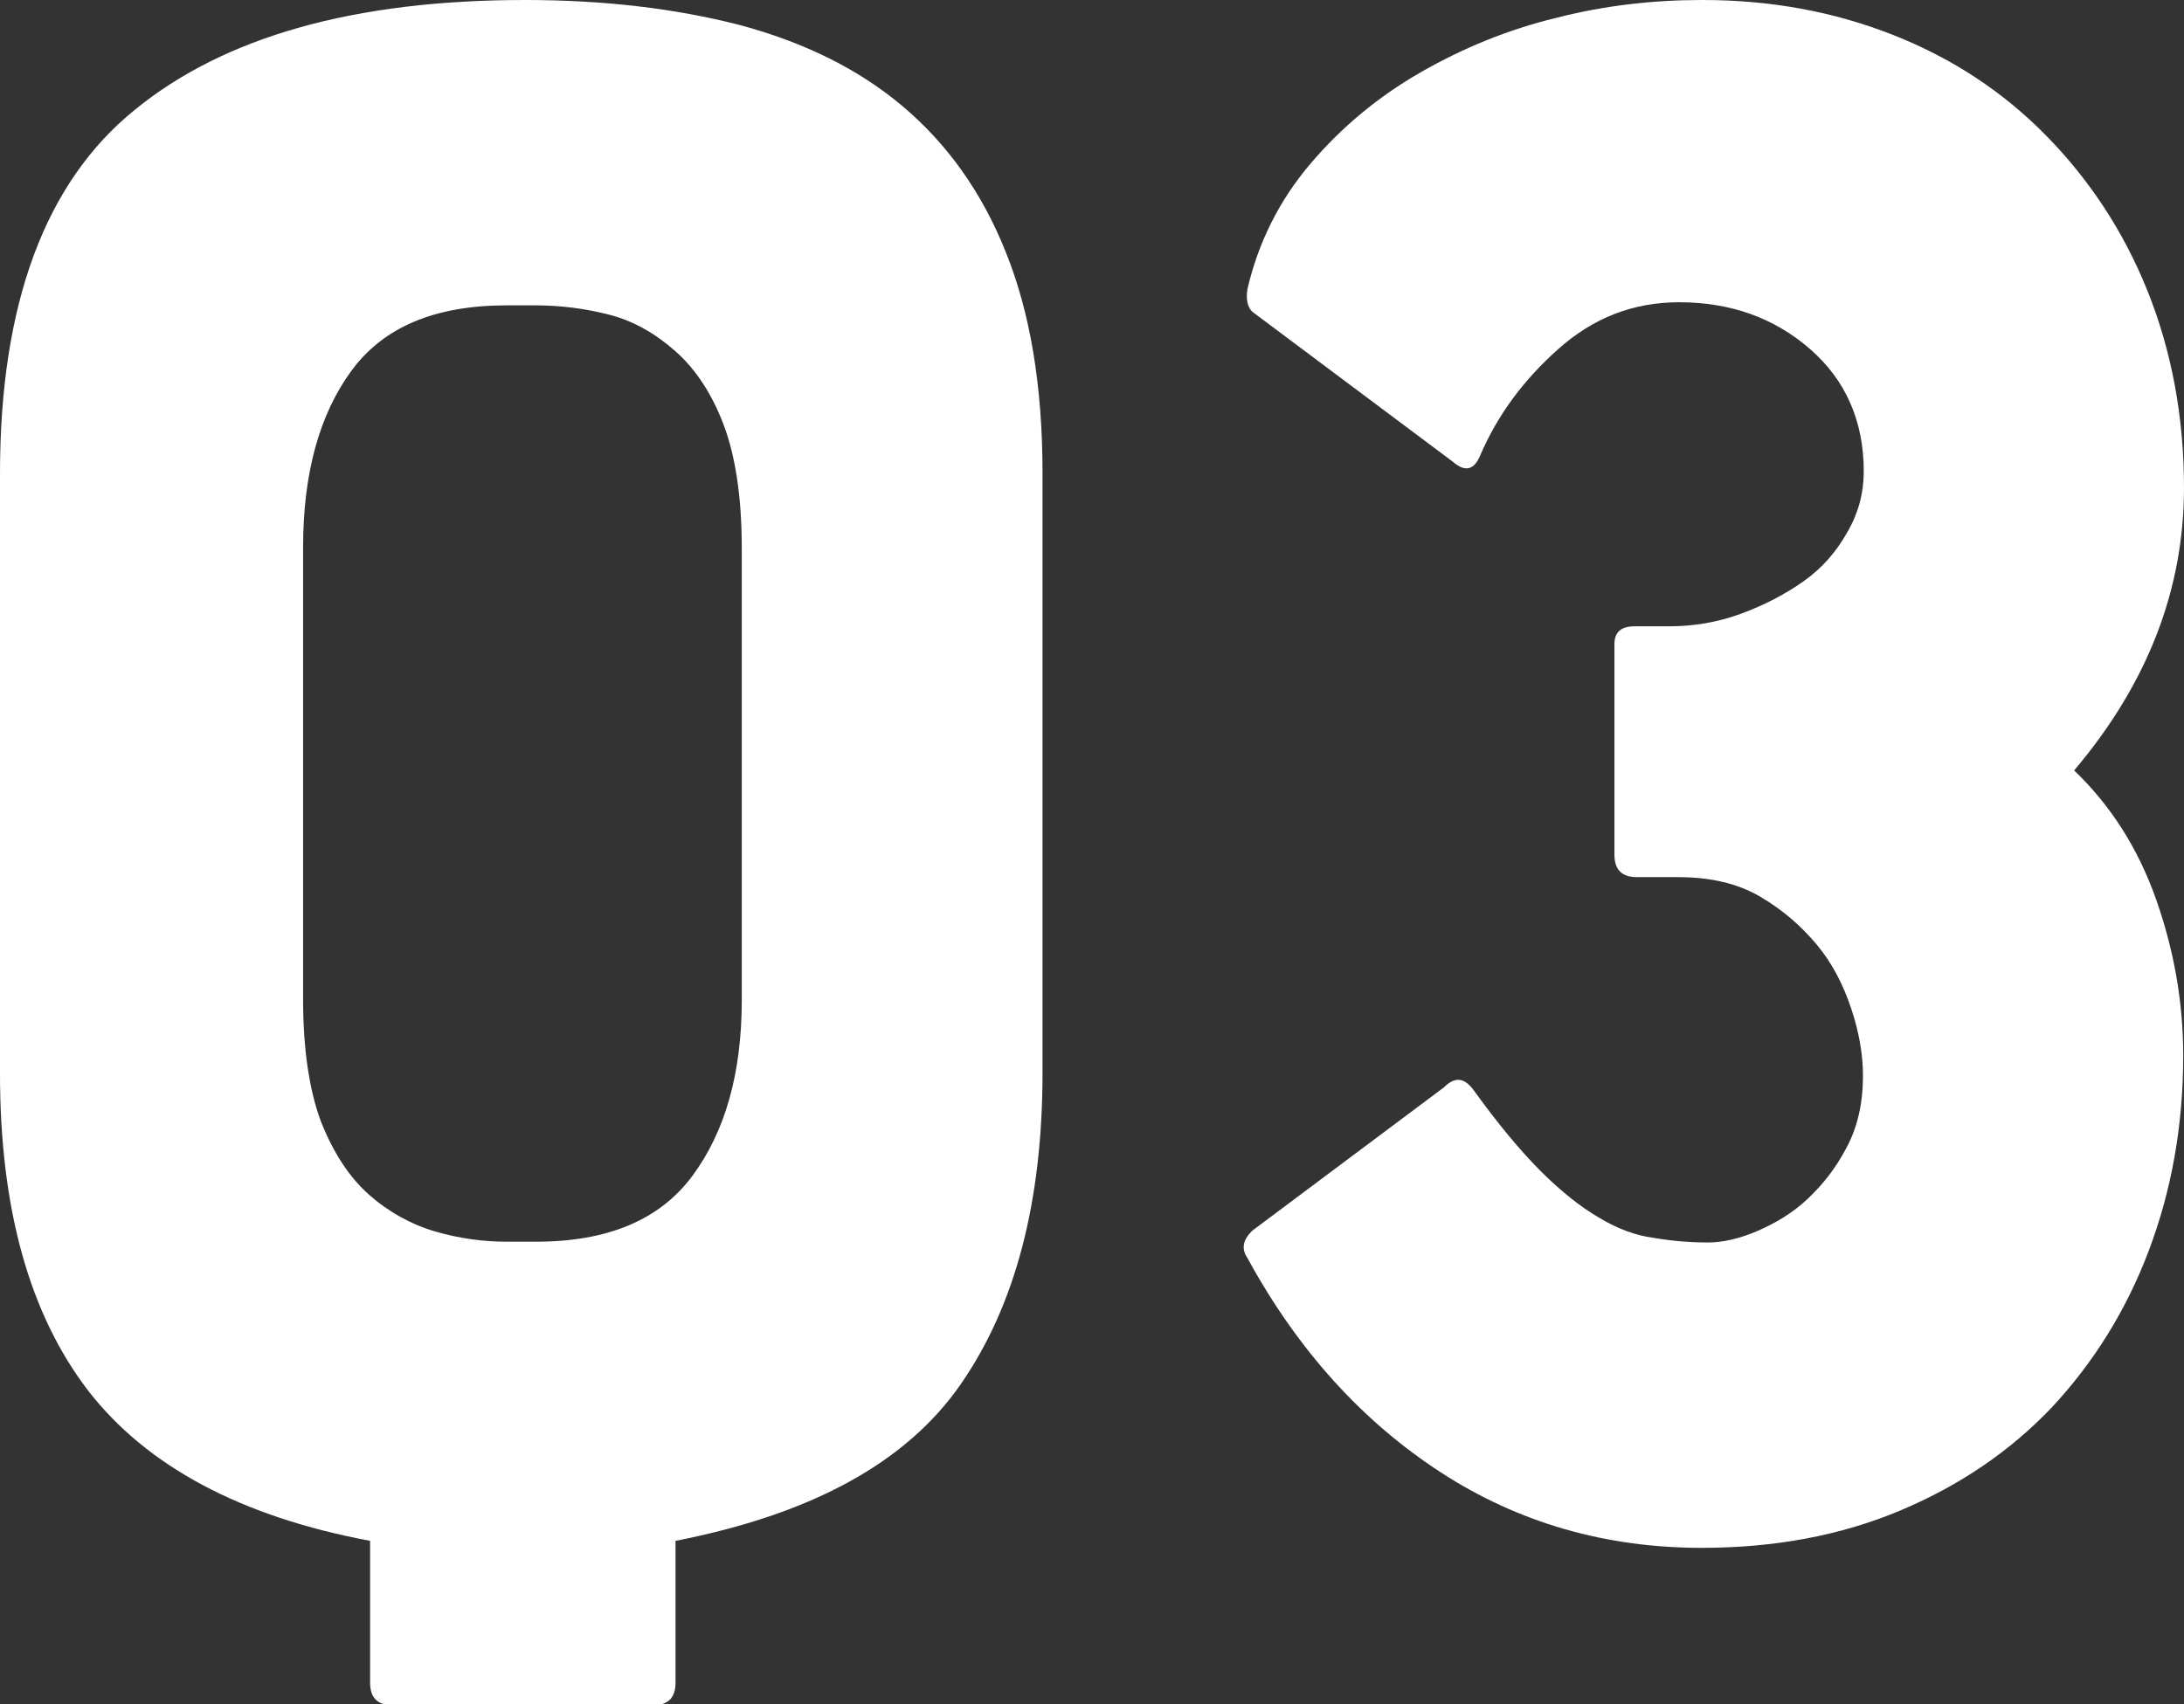
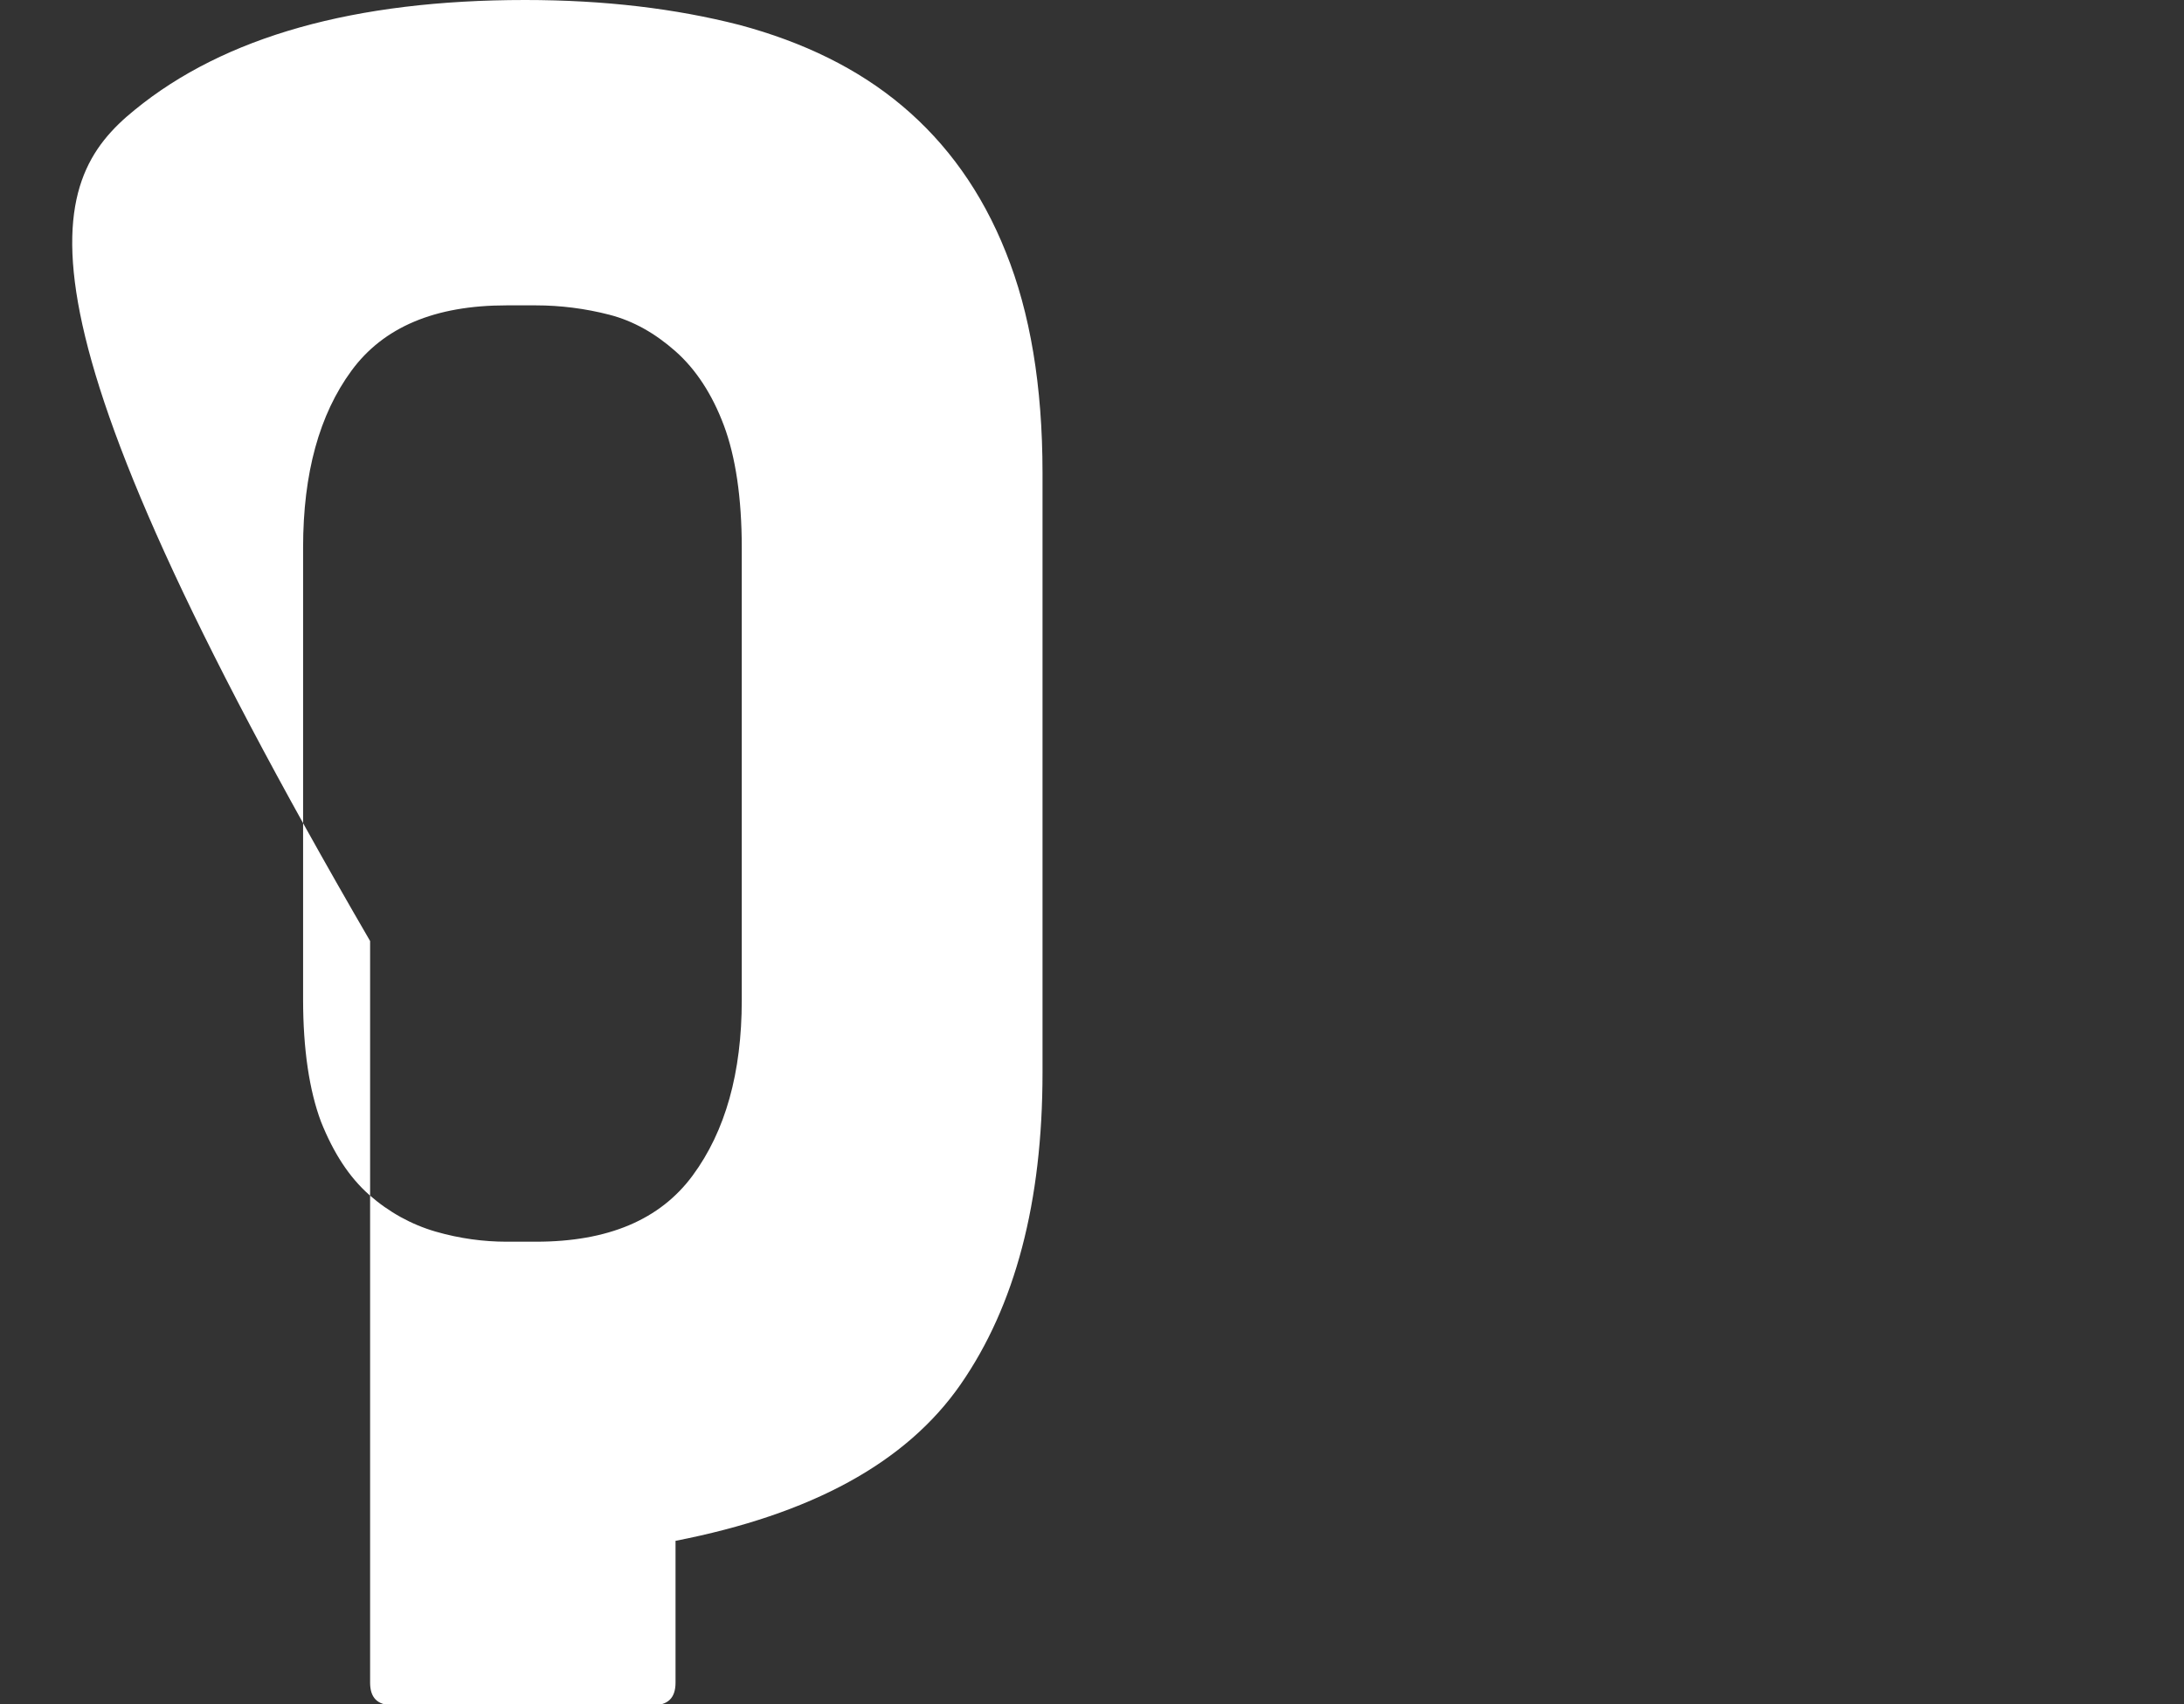
<svg xmlns="http://www.w3.org/2000/svg" id="_レイヤー_2" viewBox="0 0 28.03 21.88">
  <rect x="0" y="0" width="28.03" height="21.88" fill="#333333" stroke="none" />
  <defs>
    <style>.cls-1{fill:#fff;}</style>
  </defs>
  <g id="design">
-     <path class="cls-1" d="m6.74,0c1.02,0,1.93.11,2.75.32.82.22,1.52.56,2.09,1.04s1.02,1.1,1.33,1.88c.31.77.47,1.71.47,2.83v7.7c0,1.66-.35,2.99-1.05,4s-1.92,1.67-3.66,2.01v1.82c0,.2-.1.29-.29.29h-3.34c-.2,0-.29-.1-.29-.29v-1.82c-1.66-.31-2.87-.96-3.62-1.93-.75-.98-1.13-2.33-1.13-4.07v-7.7C0,3.9.58,2.34,1.73,1.41,2.88.47,4.55,0,6.74,0Zm2.78,7.03c0-.64-.08-1.17-.23-1.57s-.36-.72-.62-.95-.54-.39-.85-.47c-.31-.08-.63-.12-.94-.12h-.38c-.92,0-1.58.28-1.99.84s-.62,1.31-.62,2.27v5.8c0,.64.08,1.17.23,1.57.16.4.36.71.62.94.25.22.54.38.85.47s.62.13.91.13h.38c.92,0,1.59-.28,2.01-.85.42-.57.63-1.32.63-2.25v-5.8Z" />
-     <path class="cls-1" d="m21.85,0c.88,0,1.69.15,2.45.45s1.41.73,1.96,1.29.99,1.22,1.3,1.99.47,1.62.47,2.53c0,1.31-.47,2.52-1.41,3.63.47.45.82,1,1.05,1.65s.35,1.32.35,2.01c0,.9-.15,1.73-.44,2.5s-.71,1.44-1.24,2.01c-.54.57-1.19,1.01-1.95,1.33-.76.32-1.61.48-2.55.48-1.23,0-2.35-.32-3.35-.97s-1.83-1.56-2.48-2.75c-.08-.12-.06-.23.06-.35l2.46-1.84c.14-.14.26-.13.38.03.31.43.6.78.86,1.04s.51.46.75.6c.23.14.47.23.7.26.23.04.47.06.7.06.19,0,.41-.05.64-.15.23-.1.45-.23.64-.41.19-.18.36-.39.5-.66.14-.26.21-.57.21-.92,0-.27-.05-.56-.15-.86-.1-.3-.24-.58-.44-.82-.2-.24-.44-.45-.73-.62s-.64-.25-1.05-.25h-.53c-.2,0-.29-.1-.29-.29v-2.7c0-.16.09-.23.26-.23h.44c.31,0,.62-.05.92-.16.3-.11.57-.25.81-.42s.42-.38.56-.63c.14-.24.21-.5.21-.78,0-.64-.23-1.17-.69-1.57-.46-.4-1.02-.6-1.68-.6-.59,0-1.1.2-1.55.6-.45.4-.78.85-1,1.36-.08.2-.2.22-.35.09l-2.58-1.93c-.06-.06-.08-.16-.06-.29.14-.6.41-1.14.81-1.61.4-.47.87-.86,1.41-1.17.54-.31,1.12-.55,1.74-.7.62-.16,1.25-.23,1.87-.23Z" />
+     <path class="cls-1" d="m6.74,0c1.02,0,1.93.11,2.75.32.82.22,1.52.56,2.09,1.04s1.02,1.1,1.33,1.88c.31.77.47,1.71.47,2.83v7.7c0,1.66-.35,2.99-1.05,4s-1.92,1.67-3.66,2.01v1.82c0,.2-.1.29-.29.29h-3.34c-.2,0-.29-.1-.29-.29v-1.82v-7.7C0,3.9.58,2.34,1.73,1.41,2.88.47,4.55,0,6.74,0Zm2.78,7.03c0-.64-.08-1.17-.23-1.57s-.36-.72-.62-.95-.54-.39-.85-.47c-.31-.08-.63-.12-.94-.12h-.38c-.92,0-1.58.28-1.99.84s-.62,1.31-.62,2.27v5.8c0,.64.08,1.17.23,1.57.16.4.36.71.62.94.25.22.54.38.85.47s.62.13.91.13h.38c.92,0,1.59-.28,2.01-.85.42-.57.63-1.32.63-2.25v-5.8Z" />
  </g>
</svg>